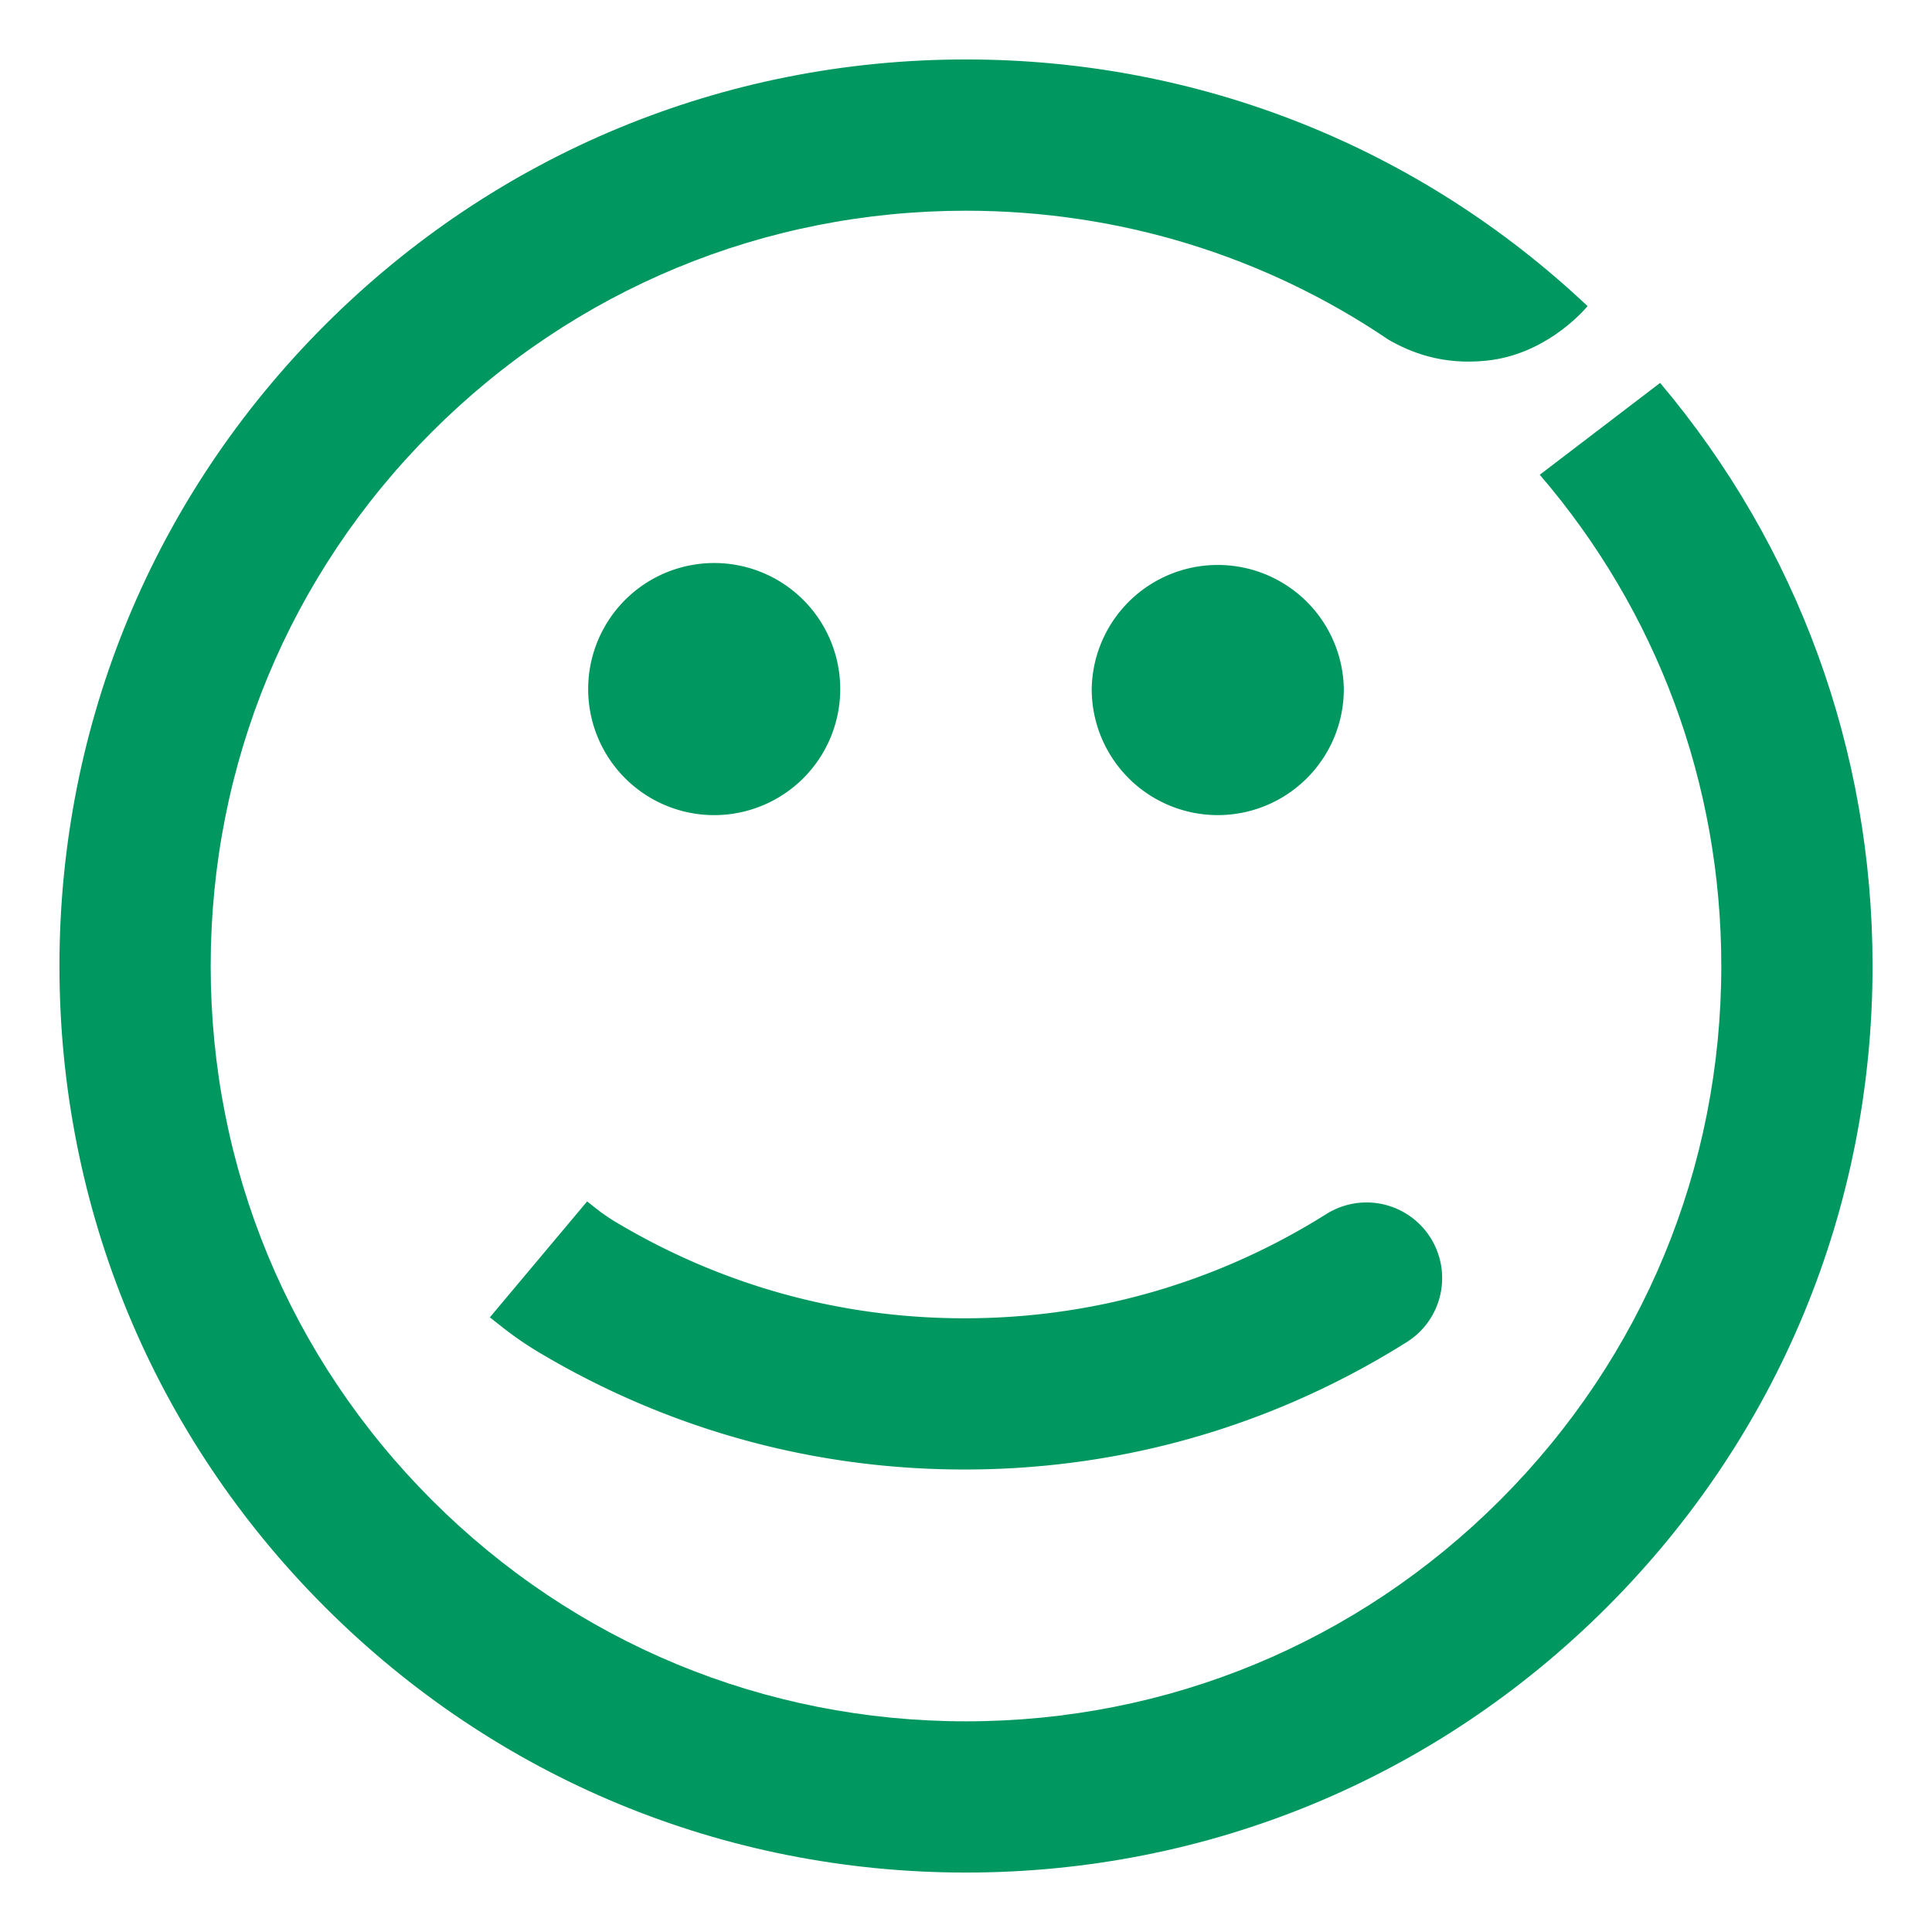
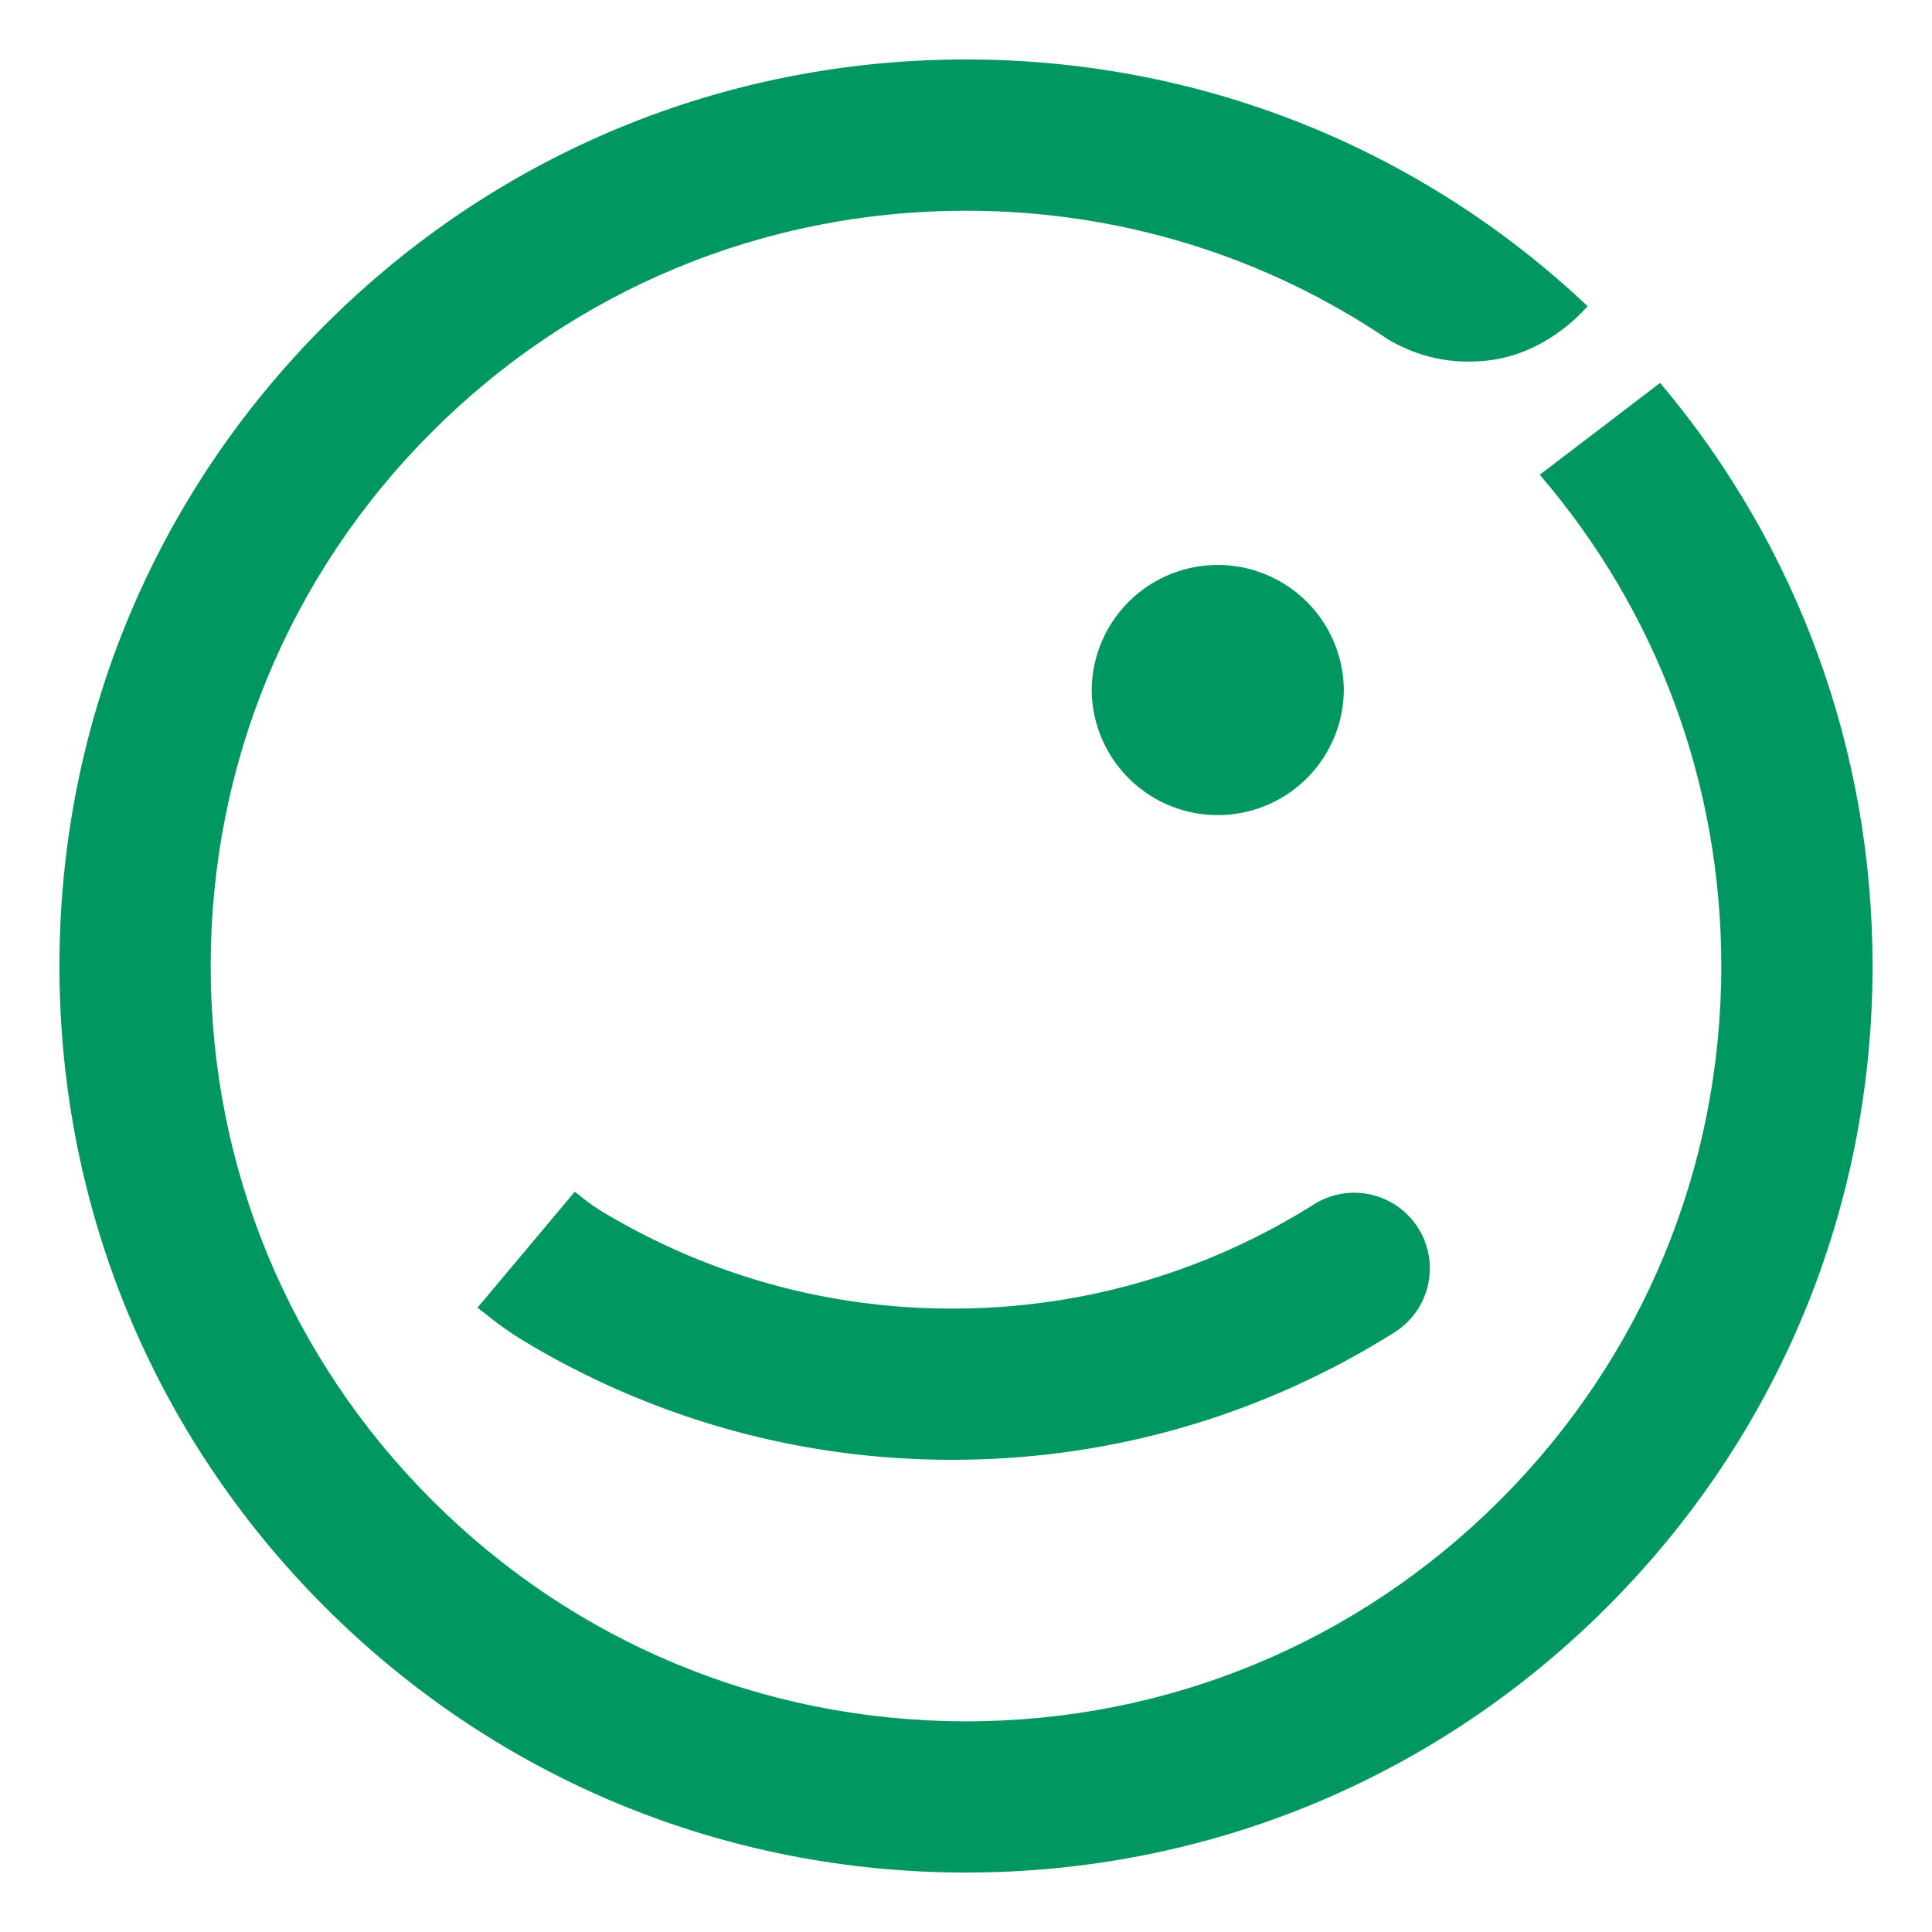
<svg xmlns="http://www.w3.org/2000/svg" version="1.0" width="130" height="130" viewBox="0 0 130 130">
  <style>.st18{fill:#009860}</style>
  <g id="GARFIK">
-     <path class="st18" d="M32.961 88.642l.829.653a22.91 22.91 0 002.368 1.638 55.974 55.974 0 007.005 3.561c6.882 2.91 14.195 4.386 21.736 4.386s14.856-1.476 21.738-4.386a56.348 56.348 0 008.029-4.192 5.088 5.088 0 10-5.429-8.607 46.021 46.021 0 01-6.562 3.426c-5.622 2.376-11.602 3.584-17.774 3.584-6.172 0-12.15-1.207-17.772-3.584a46.122 46.122 0 01-5.729-2.912 12.846 12.846 0 01-1.306-.904l-.588-.465-6.545 7.802zM90.423 46.367a8.483 8.483 0 00-16.964 0 8.48 8.48 0 008.482 8.48 8.48 8.48 0 008.482-8.48" />
+     <path class="st18" d="M32.961 88.642a22.91 22.91 0 002.368 1.638 55.974 55.974 0 007.005 3.561c6.882 2.91 14.195 4.386 21.736 4.386s14.856-1.476 21.738-4.386a56.348 56.348 0 008.029-4.192 5.088 5.088 0 10-5.429-8.607 46.021 46.021 0 01-6.562 3.426c-5.622 2.376-11.602 3.584-17.774 3.584-6.172 0-12.15-1.207-17.772-3.584a46.122 46.122 0 01-5.729-2.912 12.846 12.846 0 01-1.306-.904l-.588-.465-6.545 7.802zM90.423 46.367a8.483 8.483 0 00-16.964 0 8.48 8.48 0 008.482 8.48 8.48 8.48 0 008.482-8.48" />
    <path class="st18" d="M111.706 25.764l-8.099 6.182c7.905 9.202 12.215 20.797 12.215 33.055 0 13.576-5.286 26.337-14.884 35.937-9.6 9.6-22.363 14.886-35.938 14.886-13.576 0-26.339-5.286-35.937-14.886-9.6-9.6-14.886-22.361-14.886-35.937 0-13.576 5.286-26.339 14.886-35.938C38.661 19.465 51.424 14.179 65 14.179c10.283 0 20.1 3.035 28.43 8.68 1.49.855 3.63 1.721 6.617 1.407 3.79-.4 6.271-3.072 6.779-3.666C95.463 9.883 80.684 4 64.999 4c-16.294 0-31.613 6.346-43.134 17.867S4 48.707 4 65.001s6.344 31.613 17.865 43.134S48.705 126 64.999 126s31.613-6.344 43.134-17.865C119.654 96.614 126 81.295 126 65.001c0-14.52-5.044-28.264-14.294-39.237" />
-     <path class="st18" d="M48.057 54.848a8.48 8.48 0 008.48-8.48 8.481 8.481 0 00-8.48-8.484 8.481 8.481 0 00-8.48 8.484 8.48 8.48 0 008.48 8.48" />
  </g>
</svg>